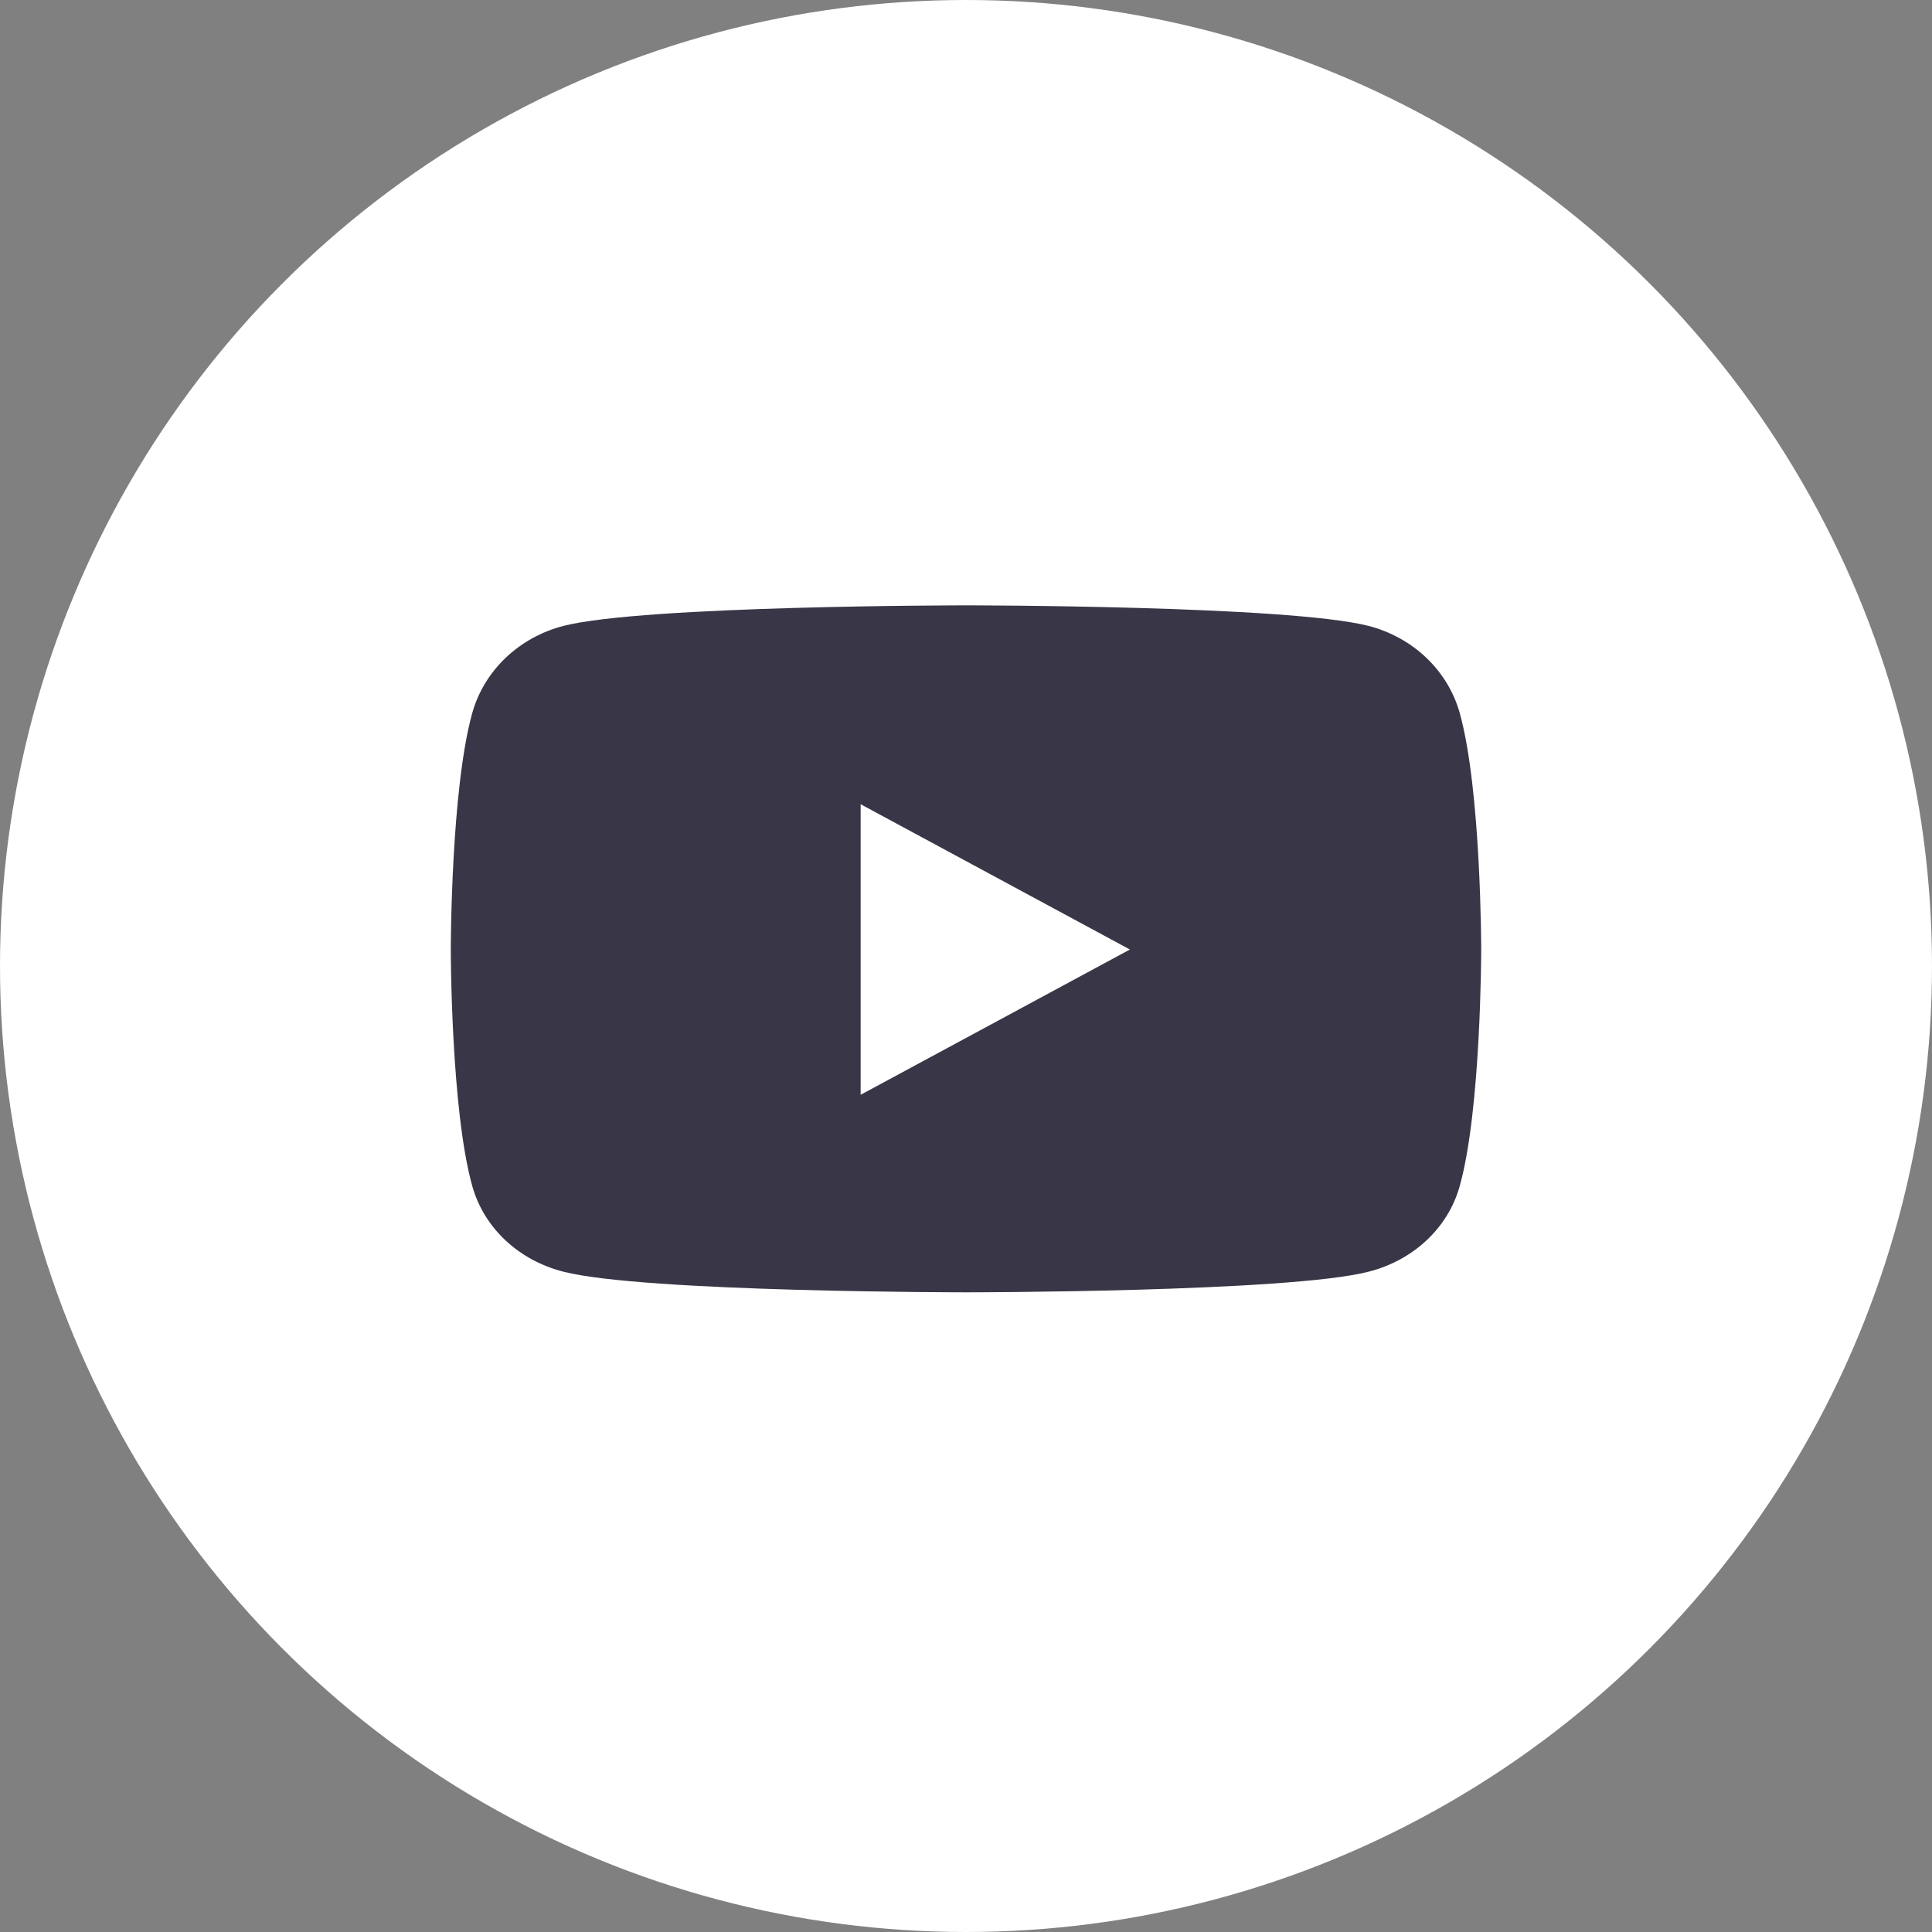
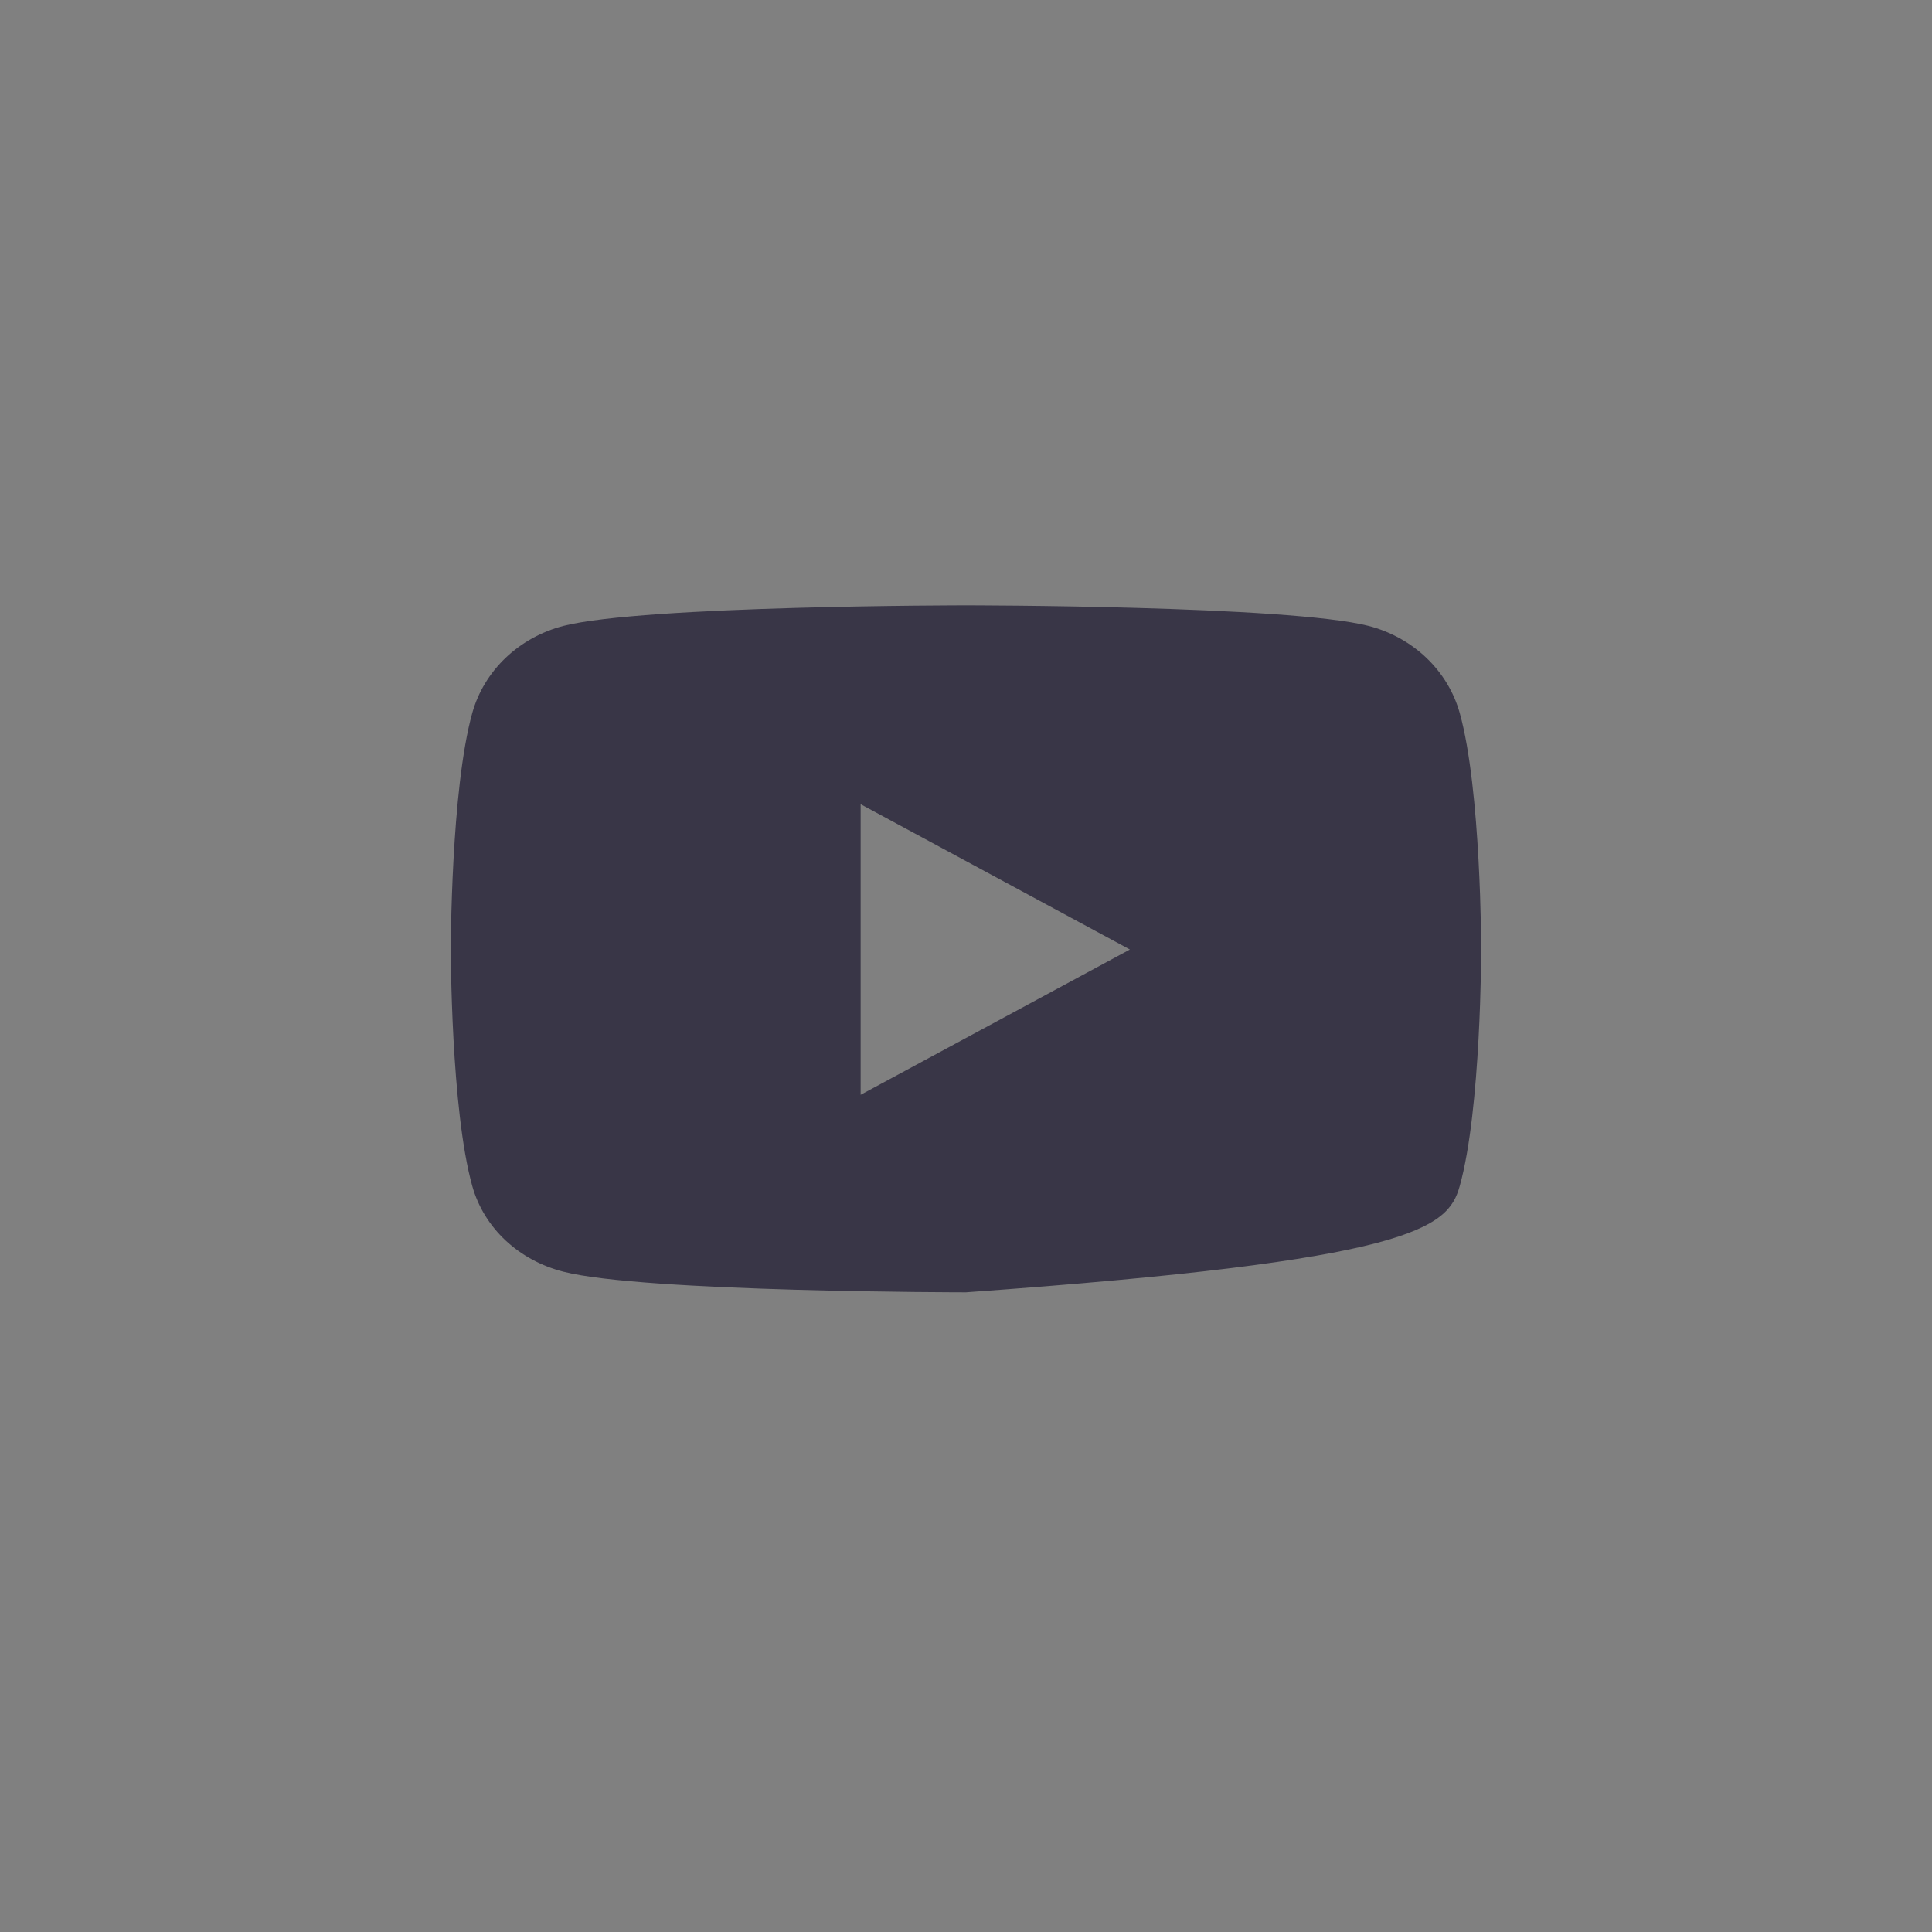
<svg xmlns="http://www.w3.org/2000/svg" width="30" height="30" viewBox="0 0 30 30" fill="none">
  <rect x="0" y="0" width="30" height="30" fill="#808080" stroke="none" />
-   <circle cx="15" cy="15" r="15" fill="white" />
-   <path d="M22.666 11.069C22.575 10.746 22.397 10.452 22.149 10.215C21.9 9.978 21.591 9.807 21.251 9.719C20.003 9.4 15 9.4 15 9.4C15 9.4 9.997 9.4 8.749 9.719C8.409 9.807 8.1 9.978 7.851 10.215C7.603 10.452 7.425 10.746 7.334 11.069C7 12.261 7 14.744 7 14.744C7 14.744 7 17.229 7.334 18.419C7.519 19.076 8.061 19.572 8.749 19.747C9.997 20.067 15 20.067 15 20.067C15 20.067 20.003 20.067 21.251 19.747C21.939 19.572 22.482 19.076 22.666 18.419C23 17.229 23 14.744 23 14.744C23 14.744 23 12.261 22.666 11.069ZM13.364 17V12.488L17.545 14.744L13.364 17Z" fill="#393647" />
+   <path d="M22.666 11.069C22.575 10.746 22.397 10.452 22.149 10.215C21.9 9.978 21.591 9.807 21.251 9.719C20.003 9.4 15 9.4 15 9.4C15 9.4 9.997 9.4 8.749 9.719C8.409 9.807 8.1 9.978 7.851 10.215C7.603 10.452 7.425 10.746 7.334 11.069C7 12.261 7 14.744 7 14.744C7 14.744 7 17.229 7.334 18.419C7.519 19.076 8.061 19.572 8.749 19.747C9.997 20.067 15 20.067 15 20.067C21.939 19.572 22.482 19.076 22.666 18.419C23 17.229 23 14.744 23 14.744C23 14.744 23 12.261 22.666 11.069ZM13.364 17V12.488L17.545 14.744L13.364 17Z" fill="#393647" />
</svg>